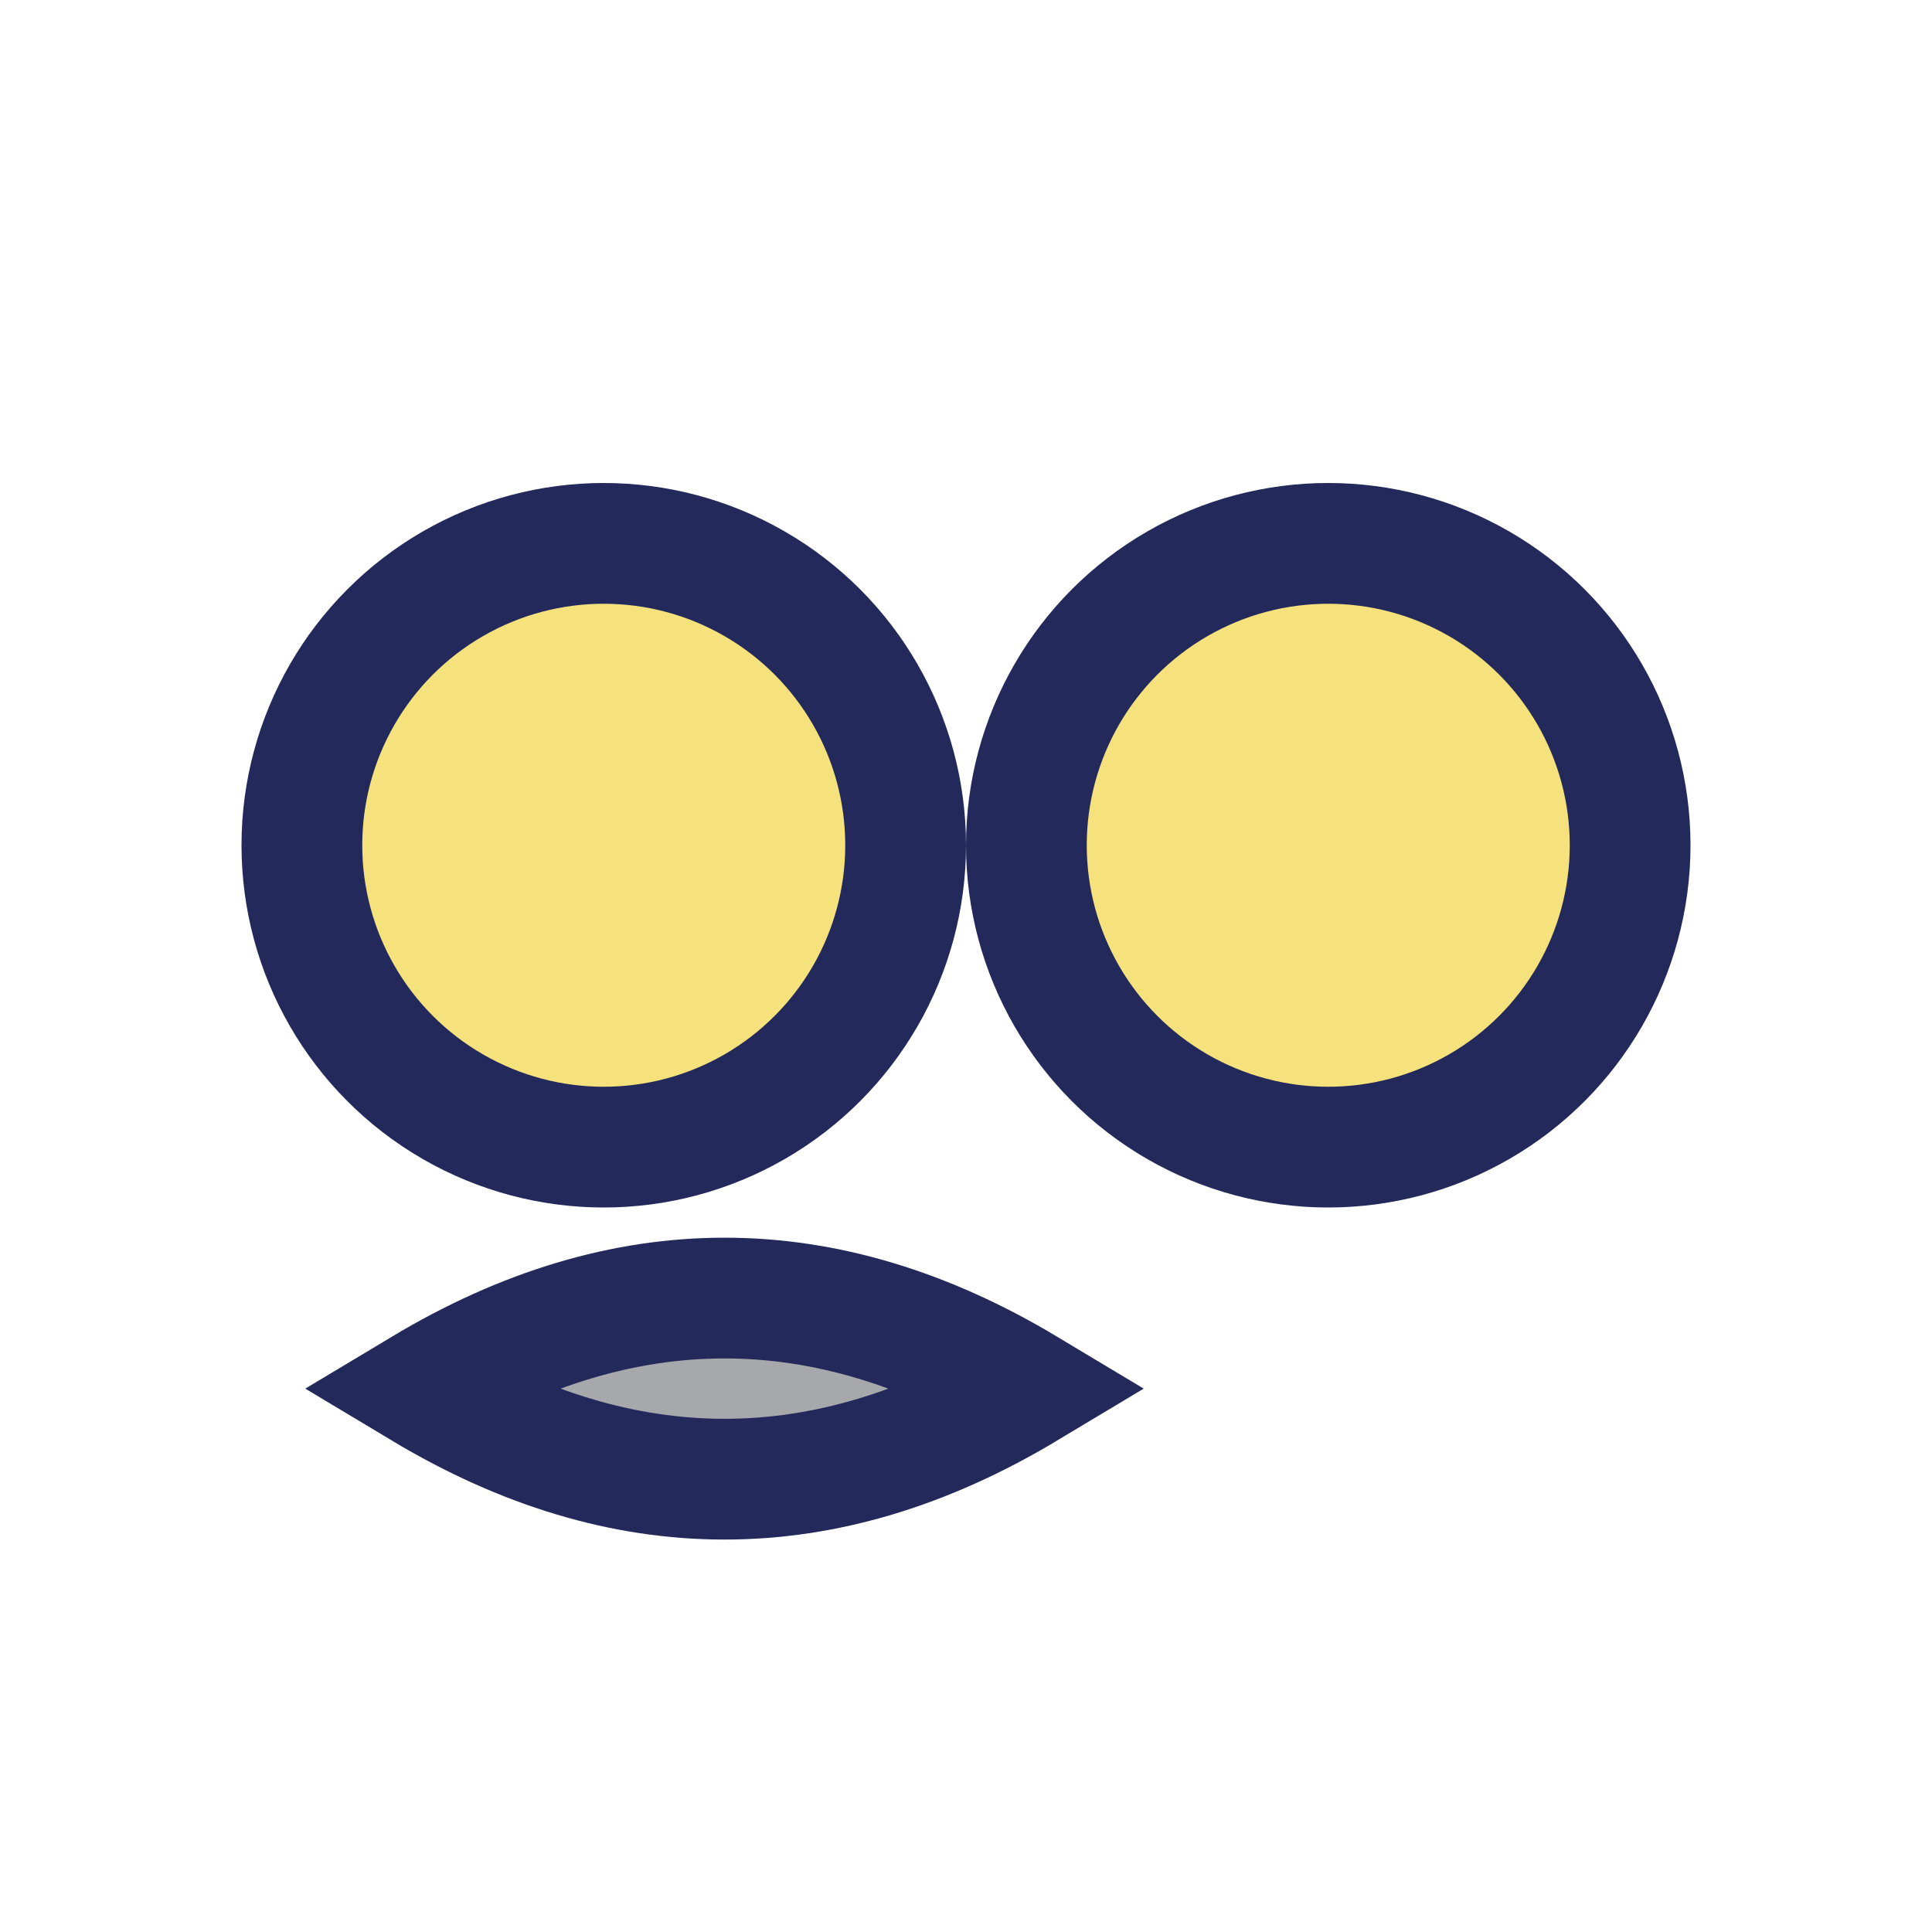
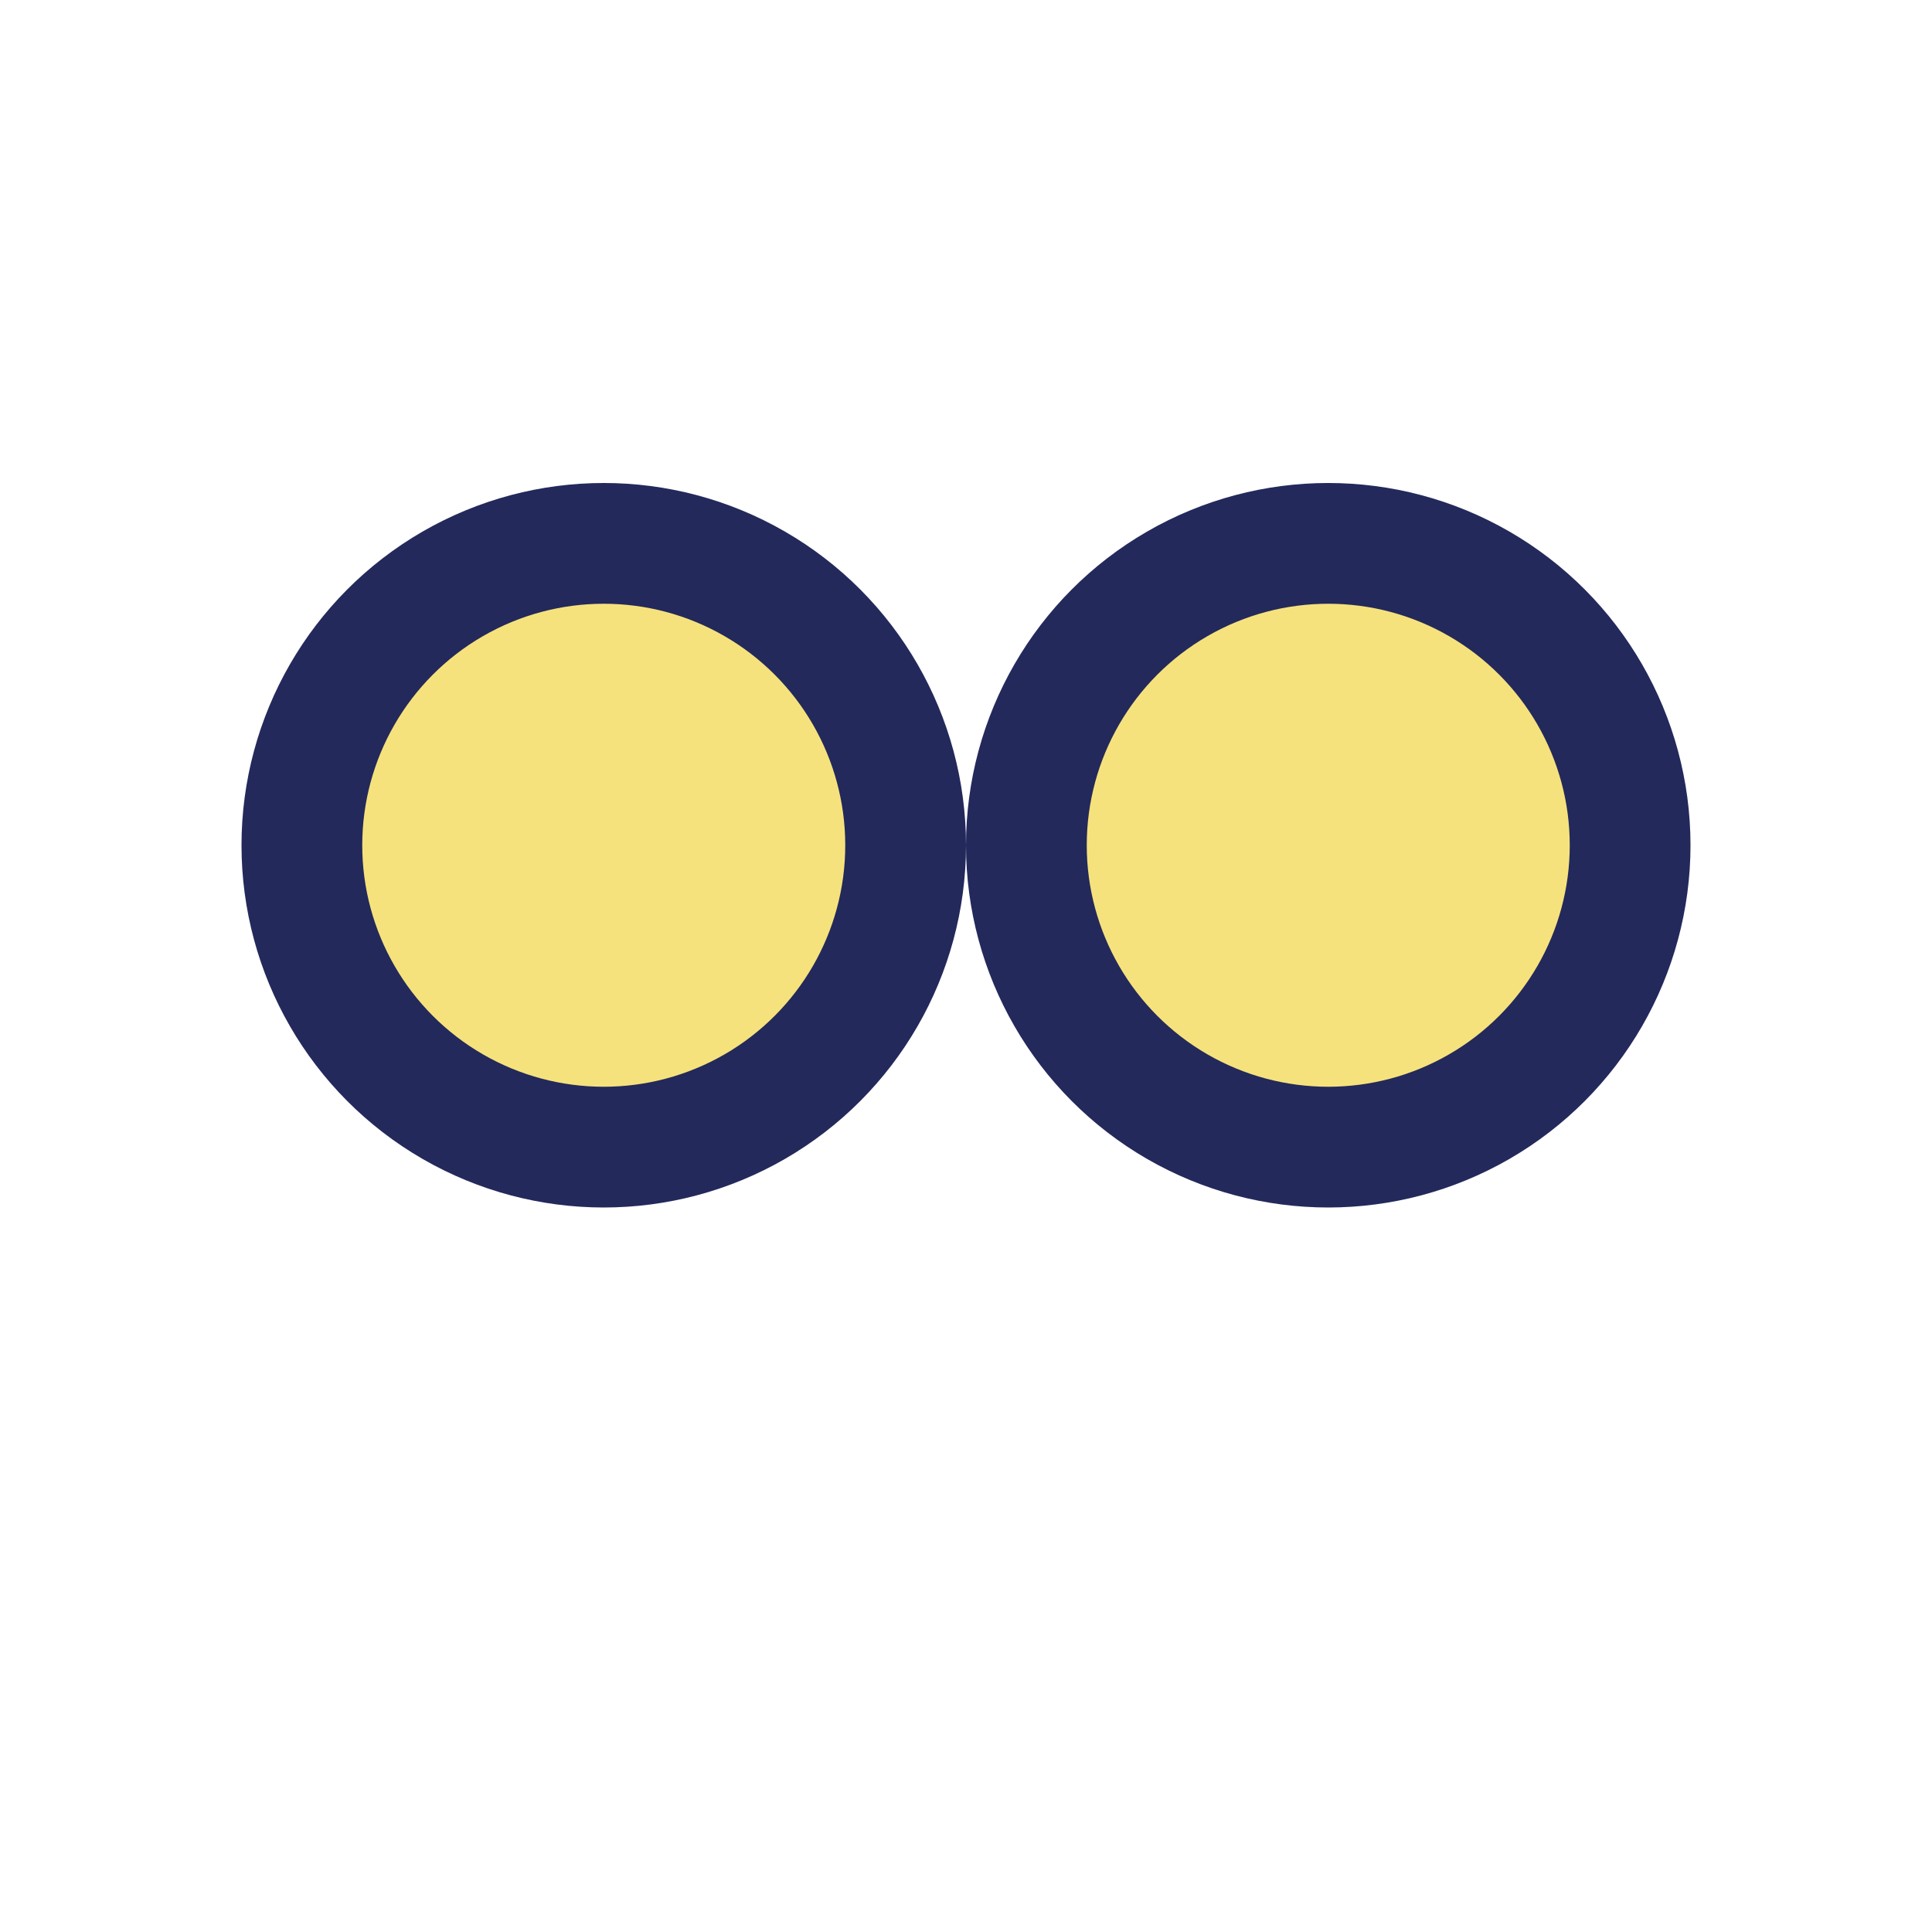
<svg xmlns="http://www.w3.org/2000/svg" width="32" height="32" viewBox="0 0 32 32">
  <g fill="none" stroke="#23295B" stroke-width="2">
    <circle cx="10" cy="14" r="5" fill="#F6E27C" />
    <circle cx="22" cy="14" r="5" fill="#F6E27C" />
-     <path d="M7 23q5-3 10 0q-5 3-10 0z" fill="#A6A8AB" />
  </g>
</svg>